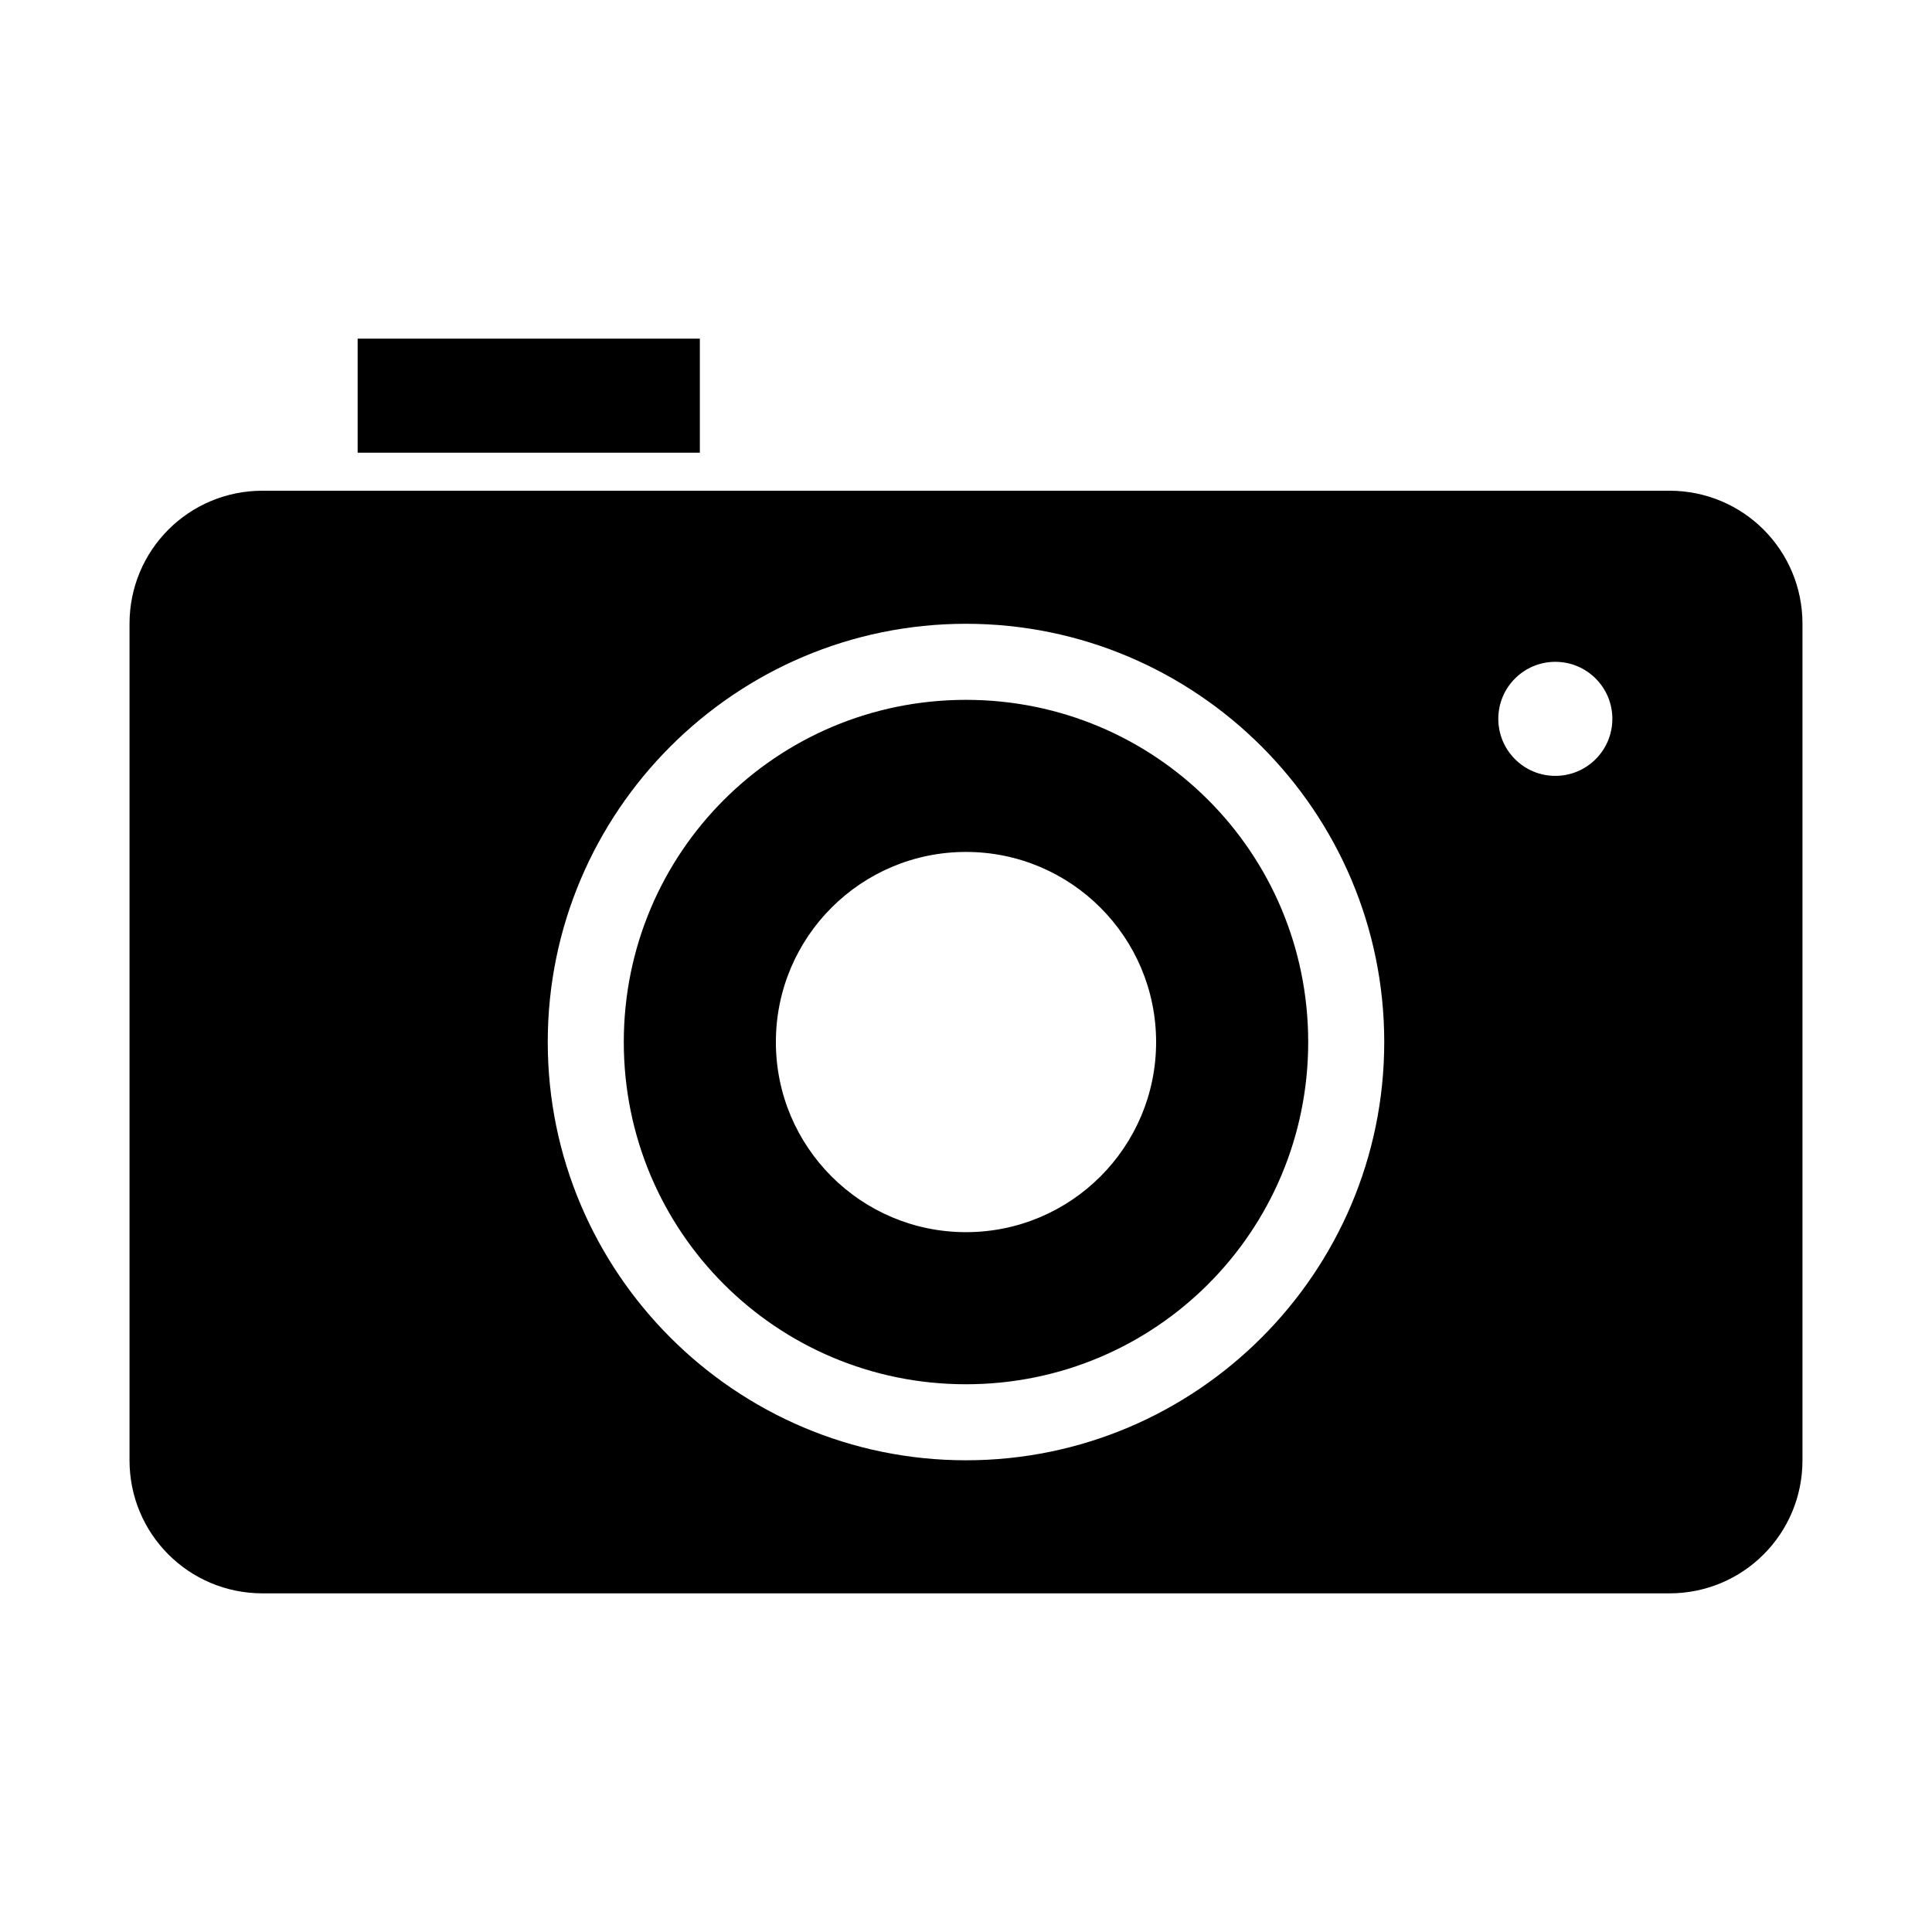
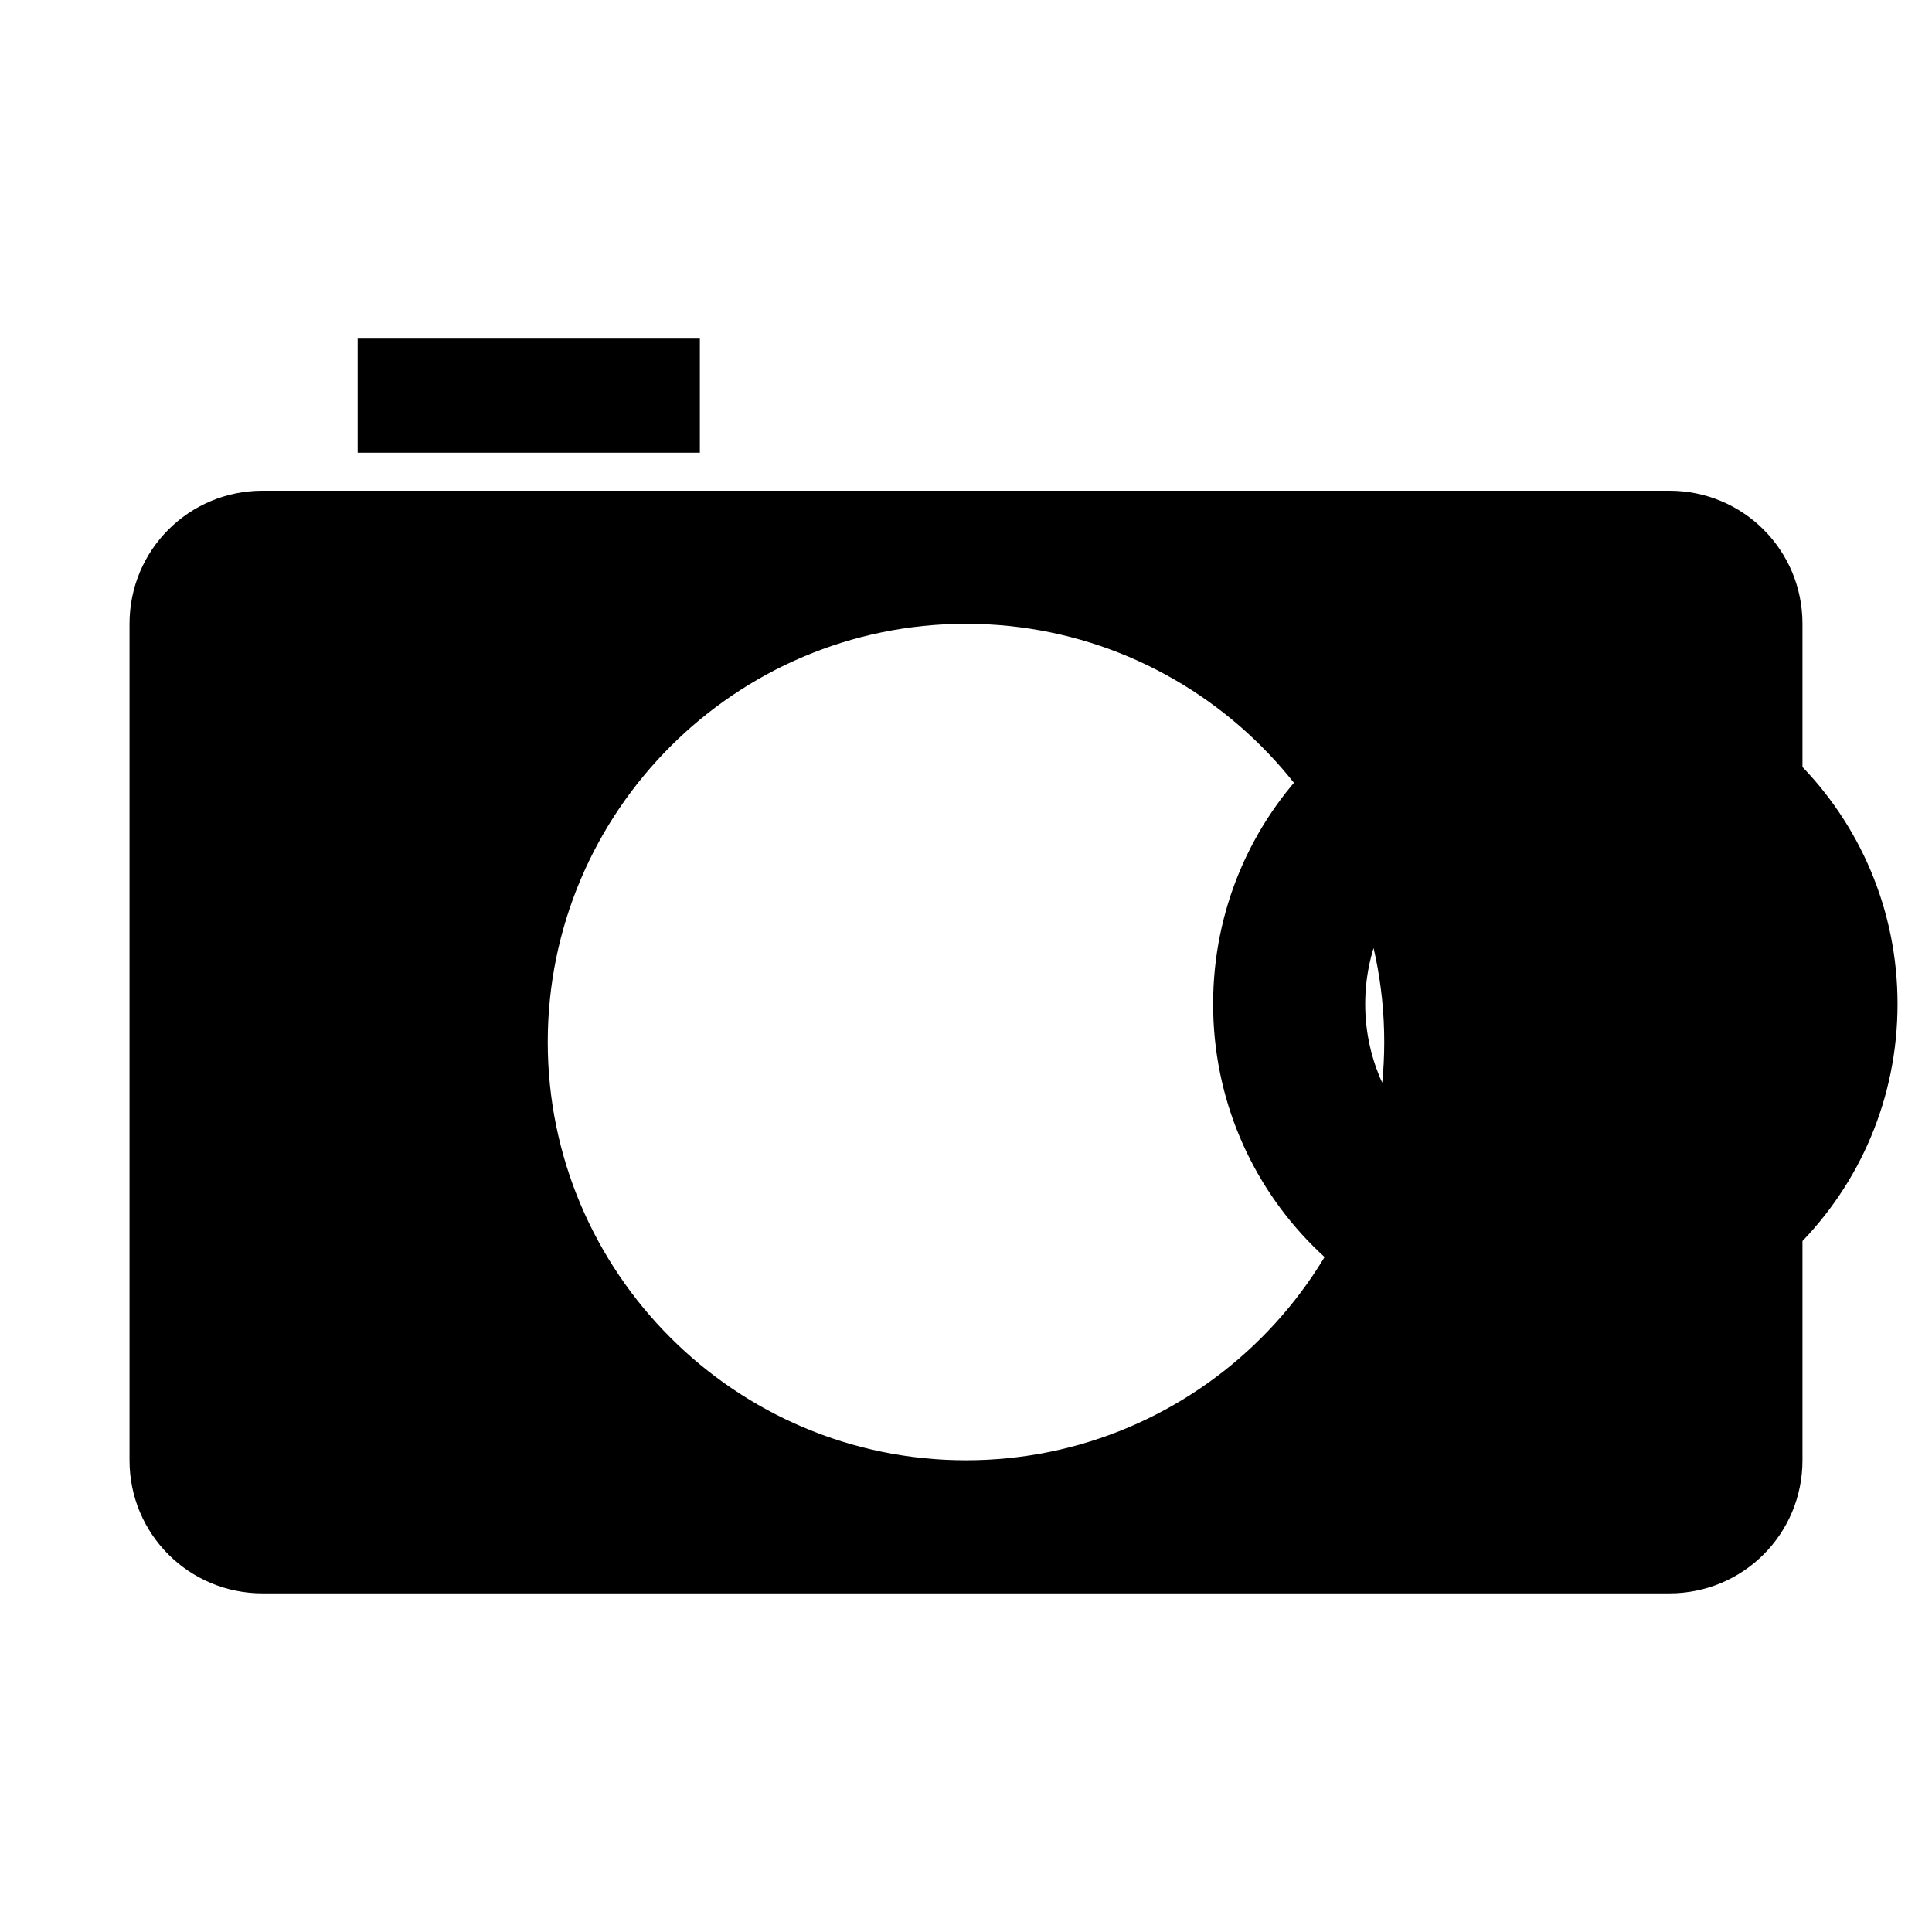
<svg xmlns="http://www.w3.org/2000/svg" fill="#000000" width="800px" height="800px" version="1.1" viewBox="144 144 512 512">
-   <path d="m238.78 233.74v30.23h90.688v-30.23zm-25.191 40.305c-19.539 0-35.266 15.73-35.266 35.266v221.68c0 19.539 15.73 35.266 35.266 35.266h372.82c19.539 0 35.266-15.73 35.266-35.266v-221.68c0-19.539-15.73-35.266-35.266-35.266zm186.41 35.266c61.094 0 110.84 49.742 110.84 110.84 0 61.094-49.742 110.84-110.84 110.84-61.094 0-110.84-49.742-110.84-110.84 0-61.094 49.742-110.84 110.84-110.84zm156.18 10.078c8.348 0 15.113 6.766 15.113 15.113s-6.766 15.113-15.113 15.113c-8.348 0-15.113-6.766-15.113-15.113s6.766-15.113 15.113-15.113zm-156.18 10.078c-50.203 0-90.688 40.48-90.688 90.688 0 50.203 40.484 90.688 90.688 90.688s90.688-40.484 90.688-90.688-40.48-90.688-90.688-90.688zm0 40.305c27.824 0 50.383 22.559 50.383 50.383s-22.555 50.379-50.383 50.379c-27.824 0-50.383-22.555-50.383-50.379s22.555-50.383 50.383-50.383z" />
+   <path d="m238.78 233.74v30.23h90.688v-30.23zm-25.191 40.305c-19.539 0-35.266 15.73-35.266 35.266v221.68c0 19.539 15.73 35.266 35.266 35.266h372.82c19.539 0 35.266-15.73 35.266-35.266v-221.68c0-19.539-15.73-35.266-35.266-35.266zm186.41 35.266c61.094 0 110.84 49.742 110.84 110.84 0 61.094-49.742 110.84-110.84 110.84-61.094 0-110.84-49.742-110.84-110.84 0-61.094 49.742-110.84 110.84-110.84zm156.18 10.078c8.348 0 15.113 6.766 15.113 15.113s-6.766 15.113-15.113 15.113c-8.348 0-15.113-6.766-15.113-15.113s6.766-15.113 15.113-15.113zc-50.203 0-90.688 40.48-90.688 90.688 0 50.203 40.484 90.688 90.688 90.688s90.688-40.484 90.688-90.688-40.48-90.688-90.688-90.688zm0 40.305c27.824 0 50.383 22.559 50.383 50.383s-22.555 50.379-50.383 50.379c-27.824 0-50.383-22.555-50.383-50.379s22.555-50.383 50.383-50.383z" />
</svg>